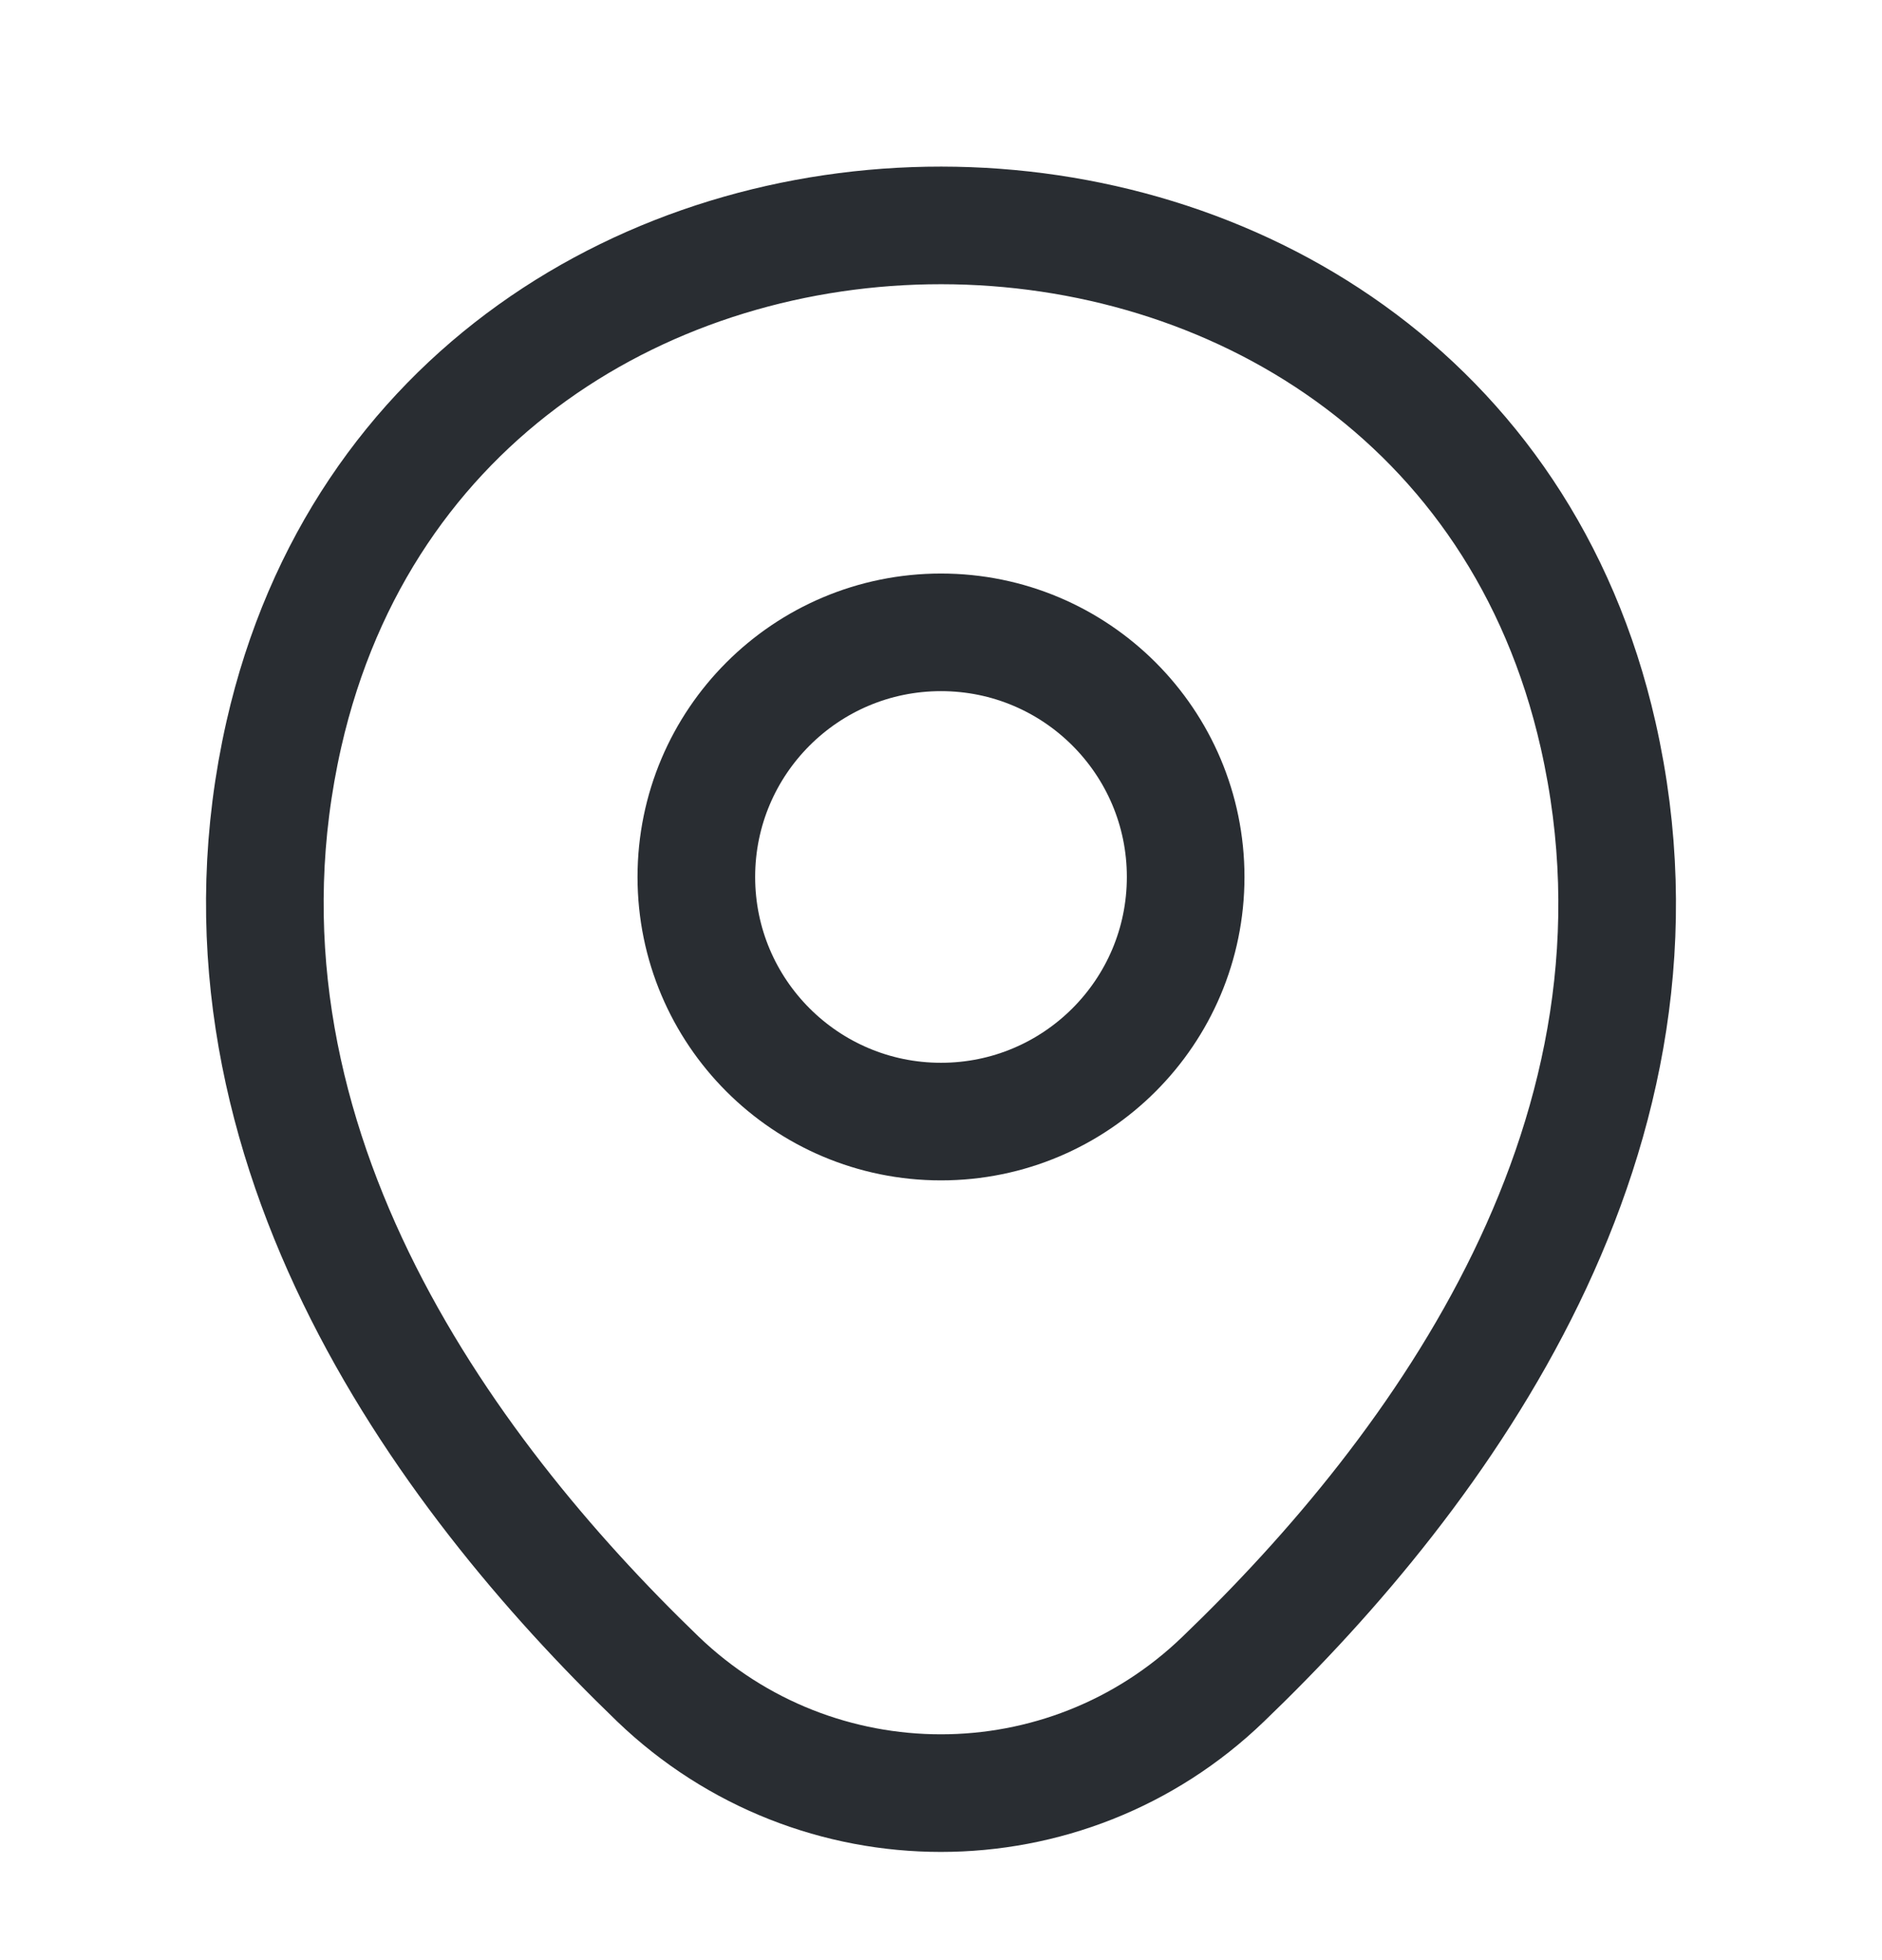
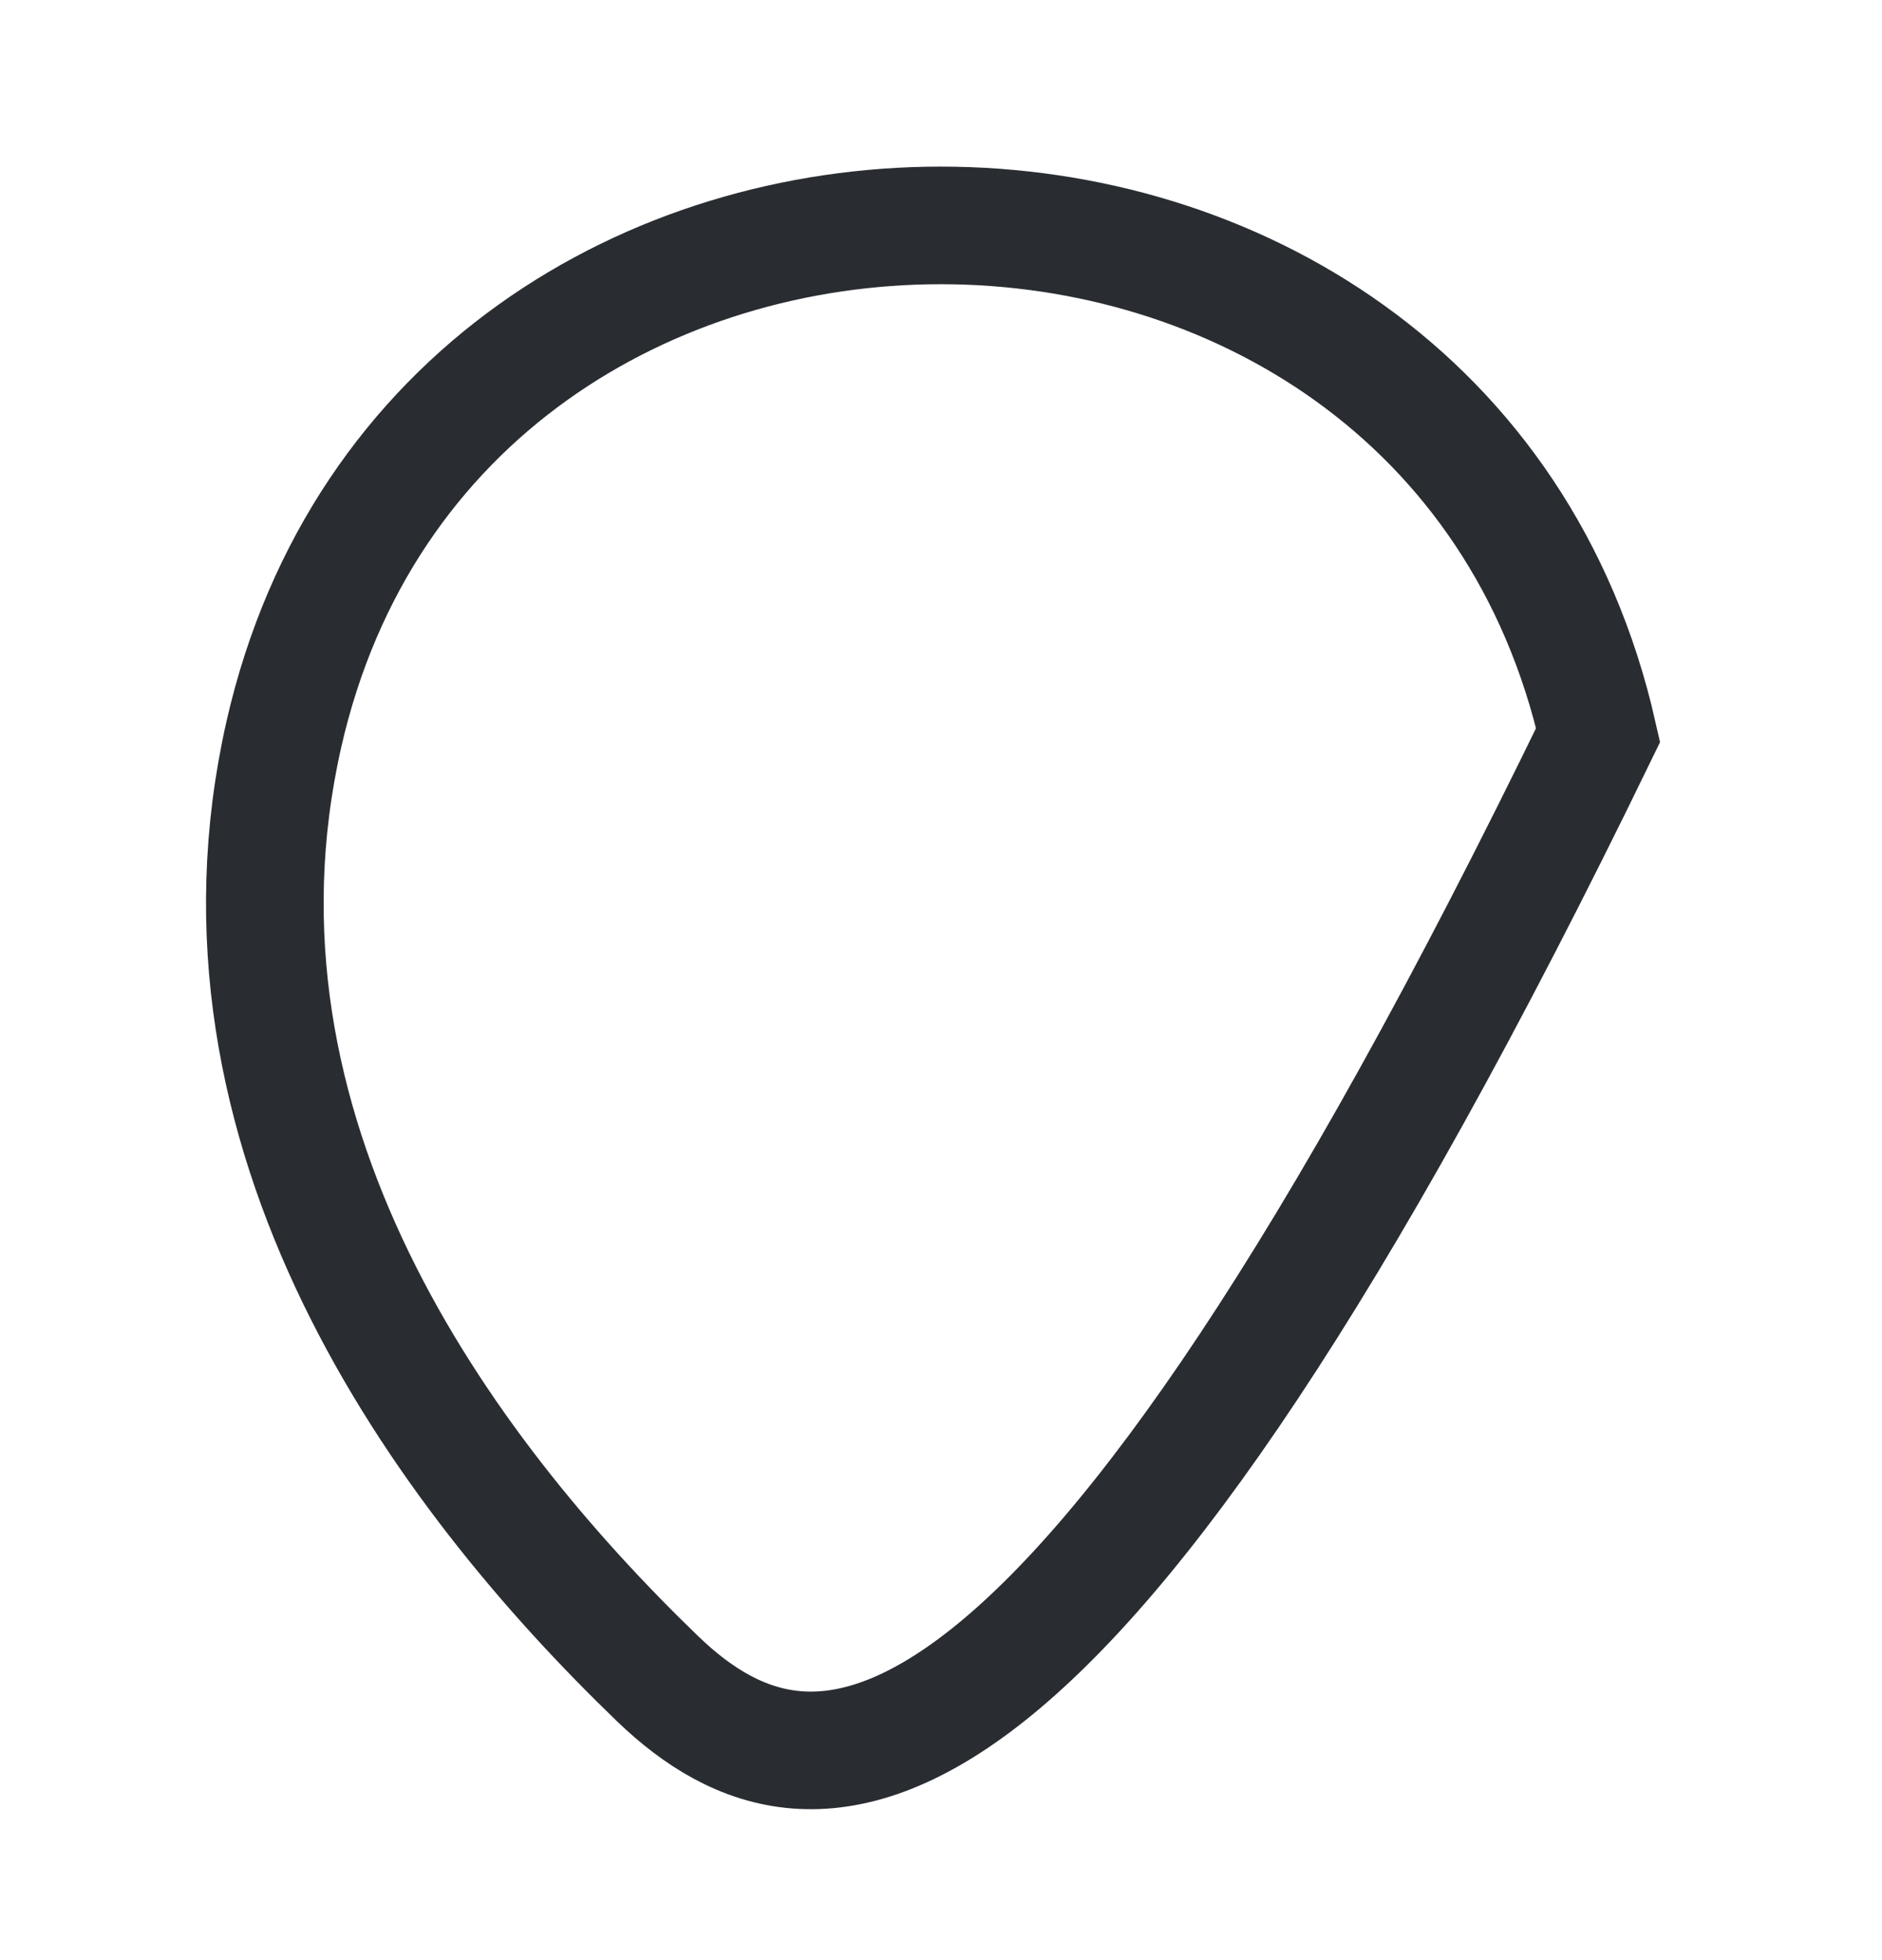
<svg xmlns="http://www.w3.org/2000/svg" width="24" height="25" viewBox="0 0 24 25" fill="none">
-   <path d="M12 14.305C13.723 14.305 15.12 12.908 15.12 11.185C15.12 9.462 13.723 8.065 12 8.065C10.277 8.065 8.88 9.462 8.88 11.185C8.88 12.908 10.277 14.305 12 14.305Z" stroke="#292D32" stroke-width="1.5" />
-   <path d="M3.62 9.365C5.59 0.705 18.42 0.715 20.38 9.375C21.53 14.455 18.37 18.755 15.6 21.415C13.59 23.355 10.41 23.355 8.39 21.415C5.63 18.755 2.47 14.445 3.62 9.365Z" stroke="#292D32" stroke-width="1.5" />
+   <path d="M3.62 9.365C5.59 0.705 18.42 0.715 20.38 9.375C13.59 23.355 10.41 23.355 8.39 21.415C5.63 18.755 2.47 14.445 3.62 9.365Z" stroke="#292D32" stroke-width="1.5" />
</svg>